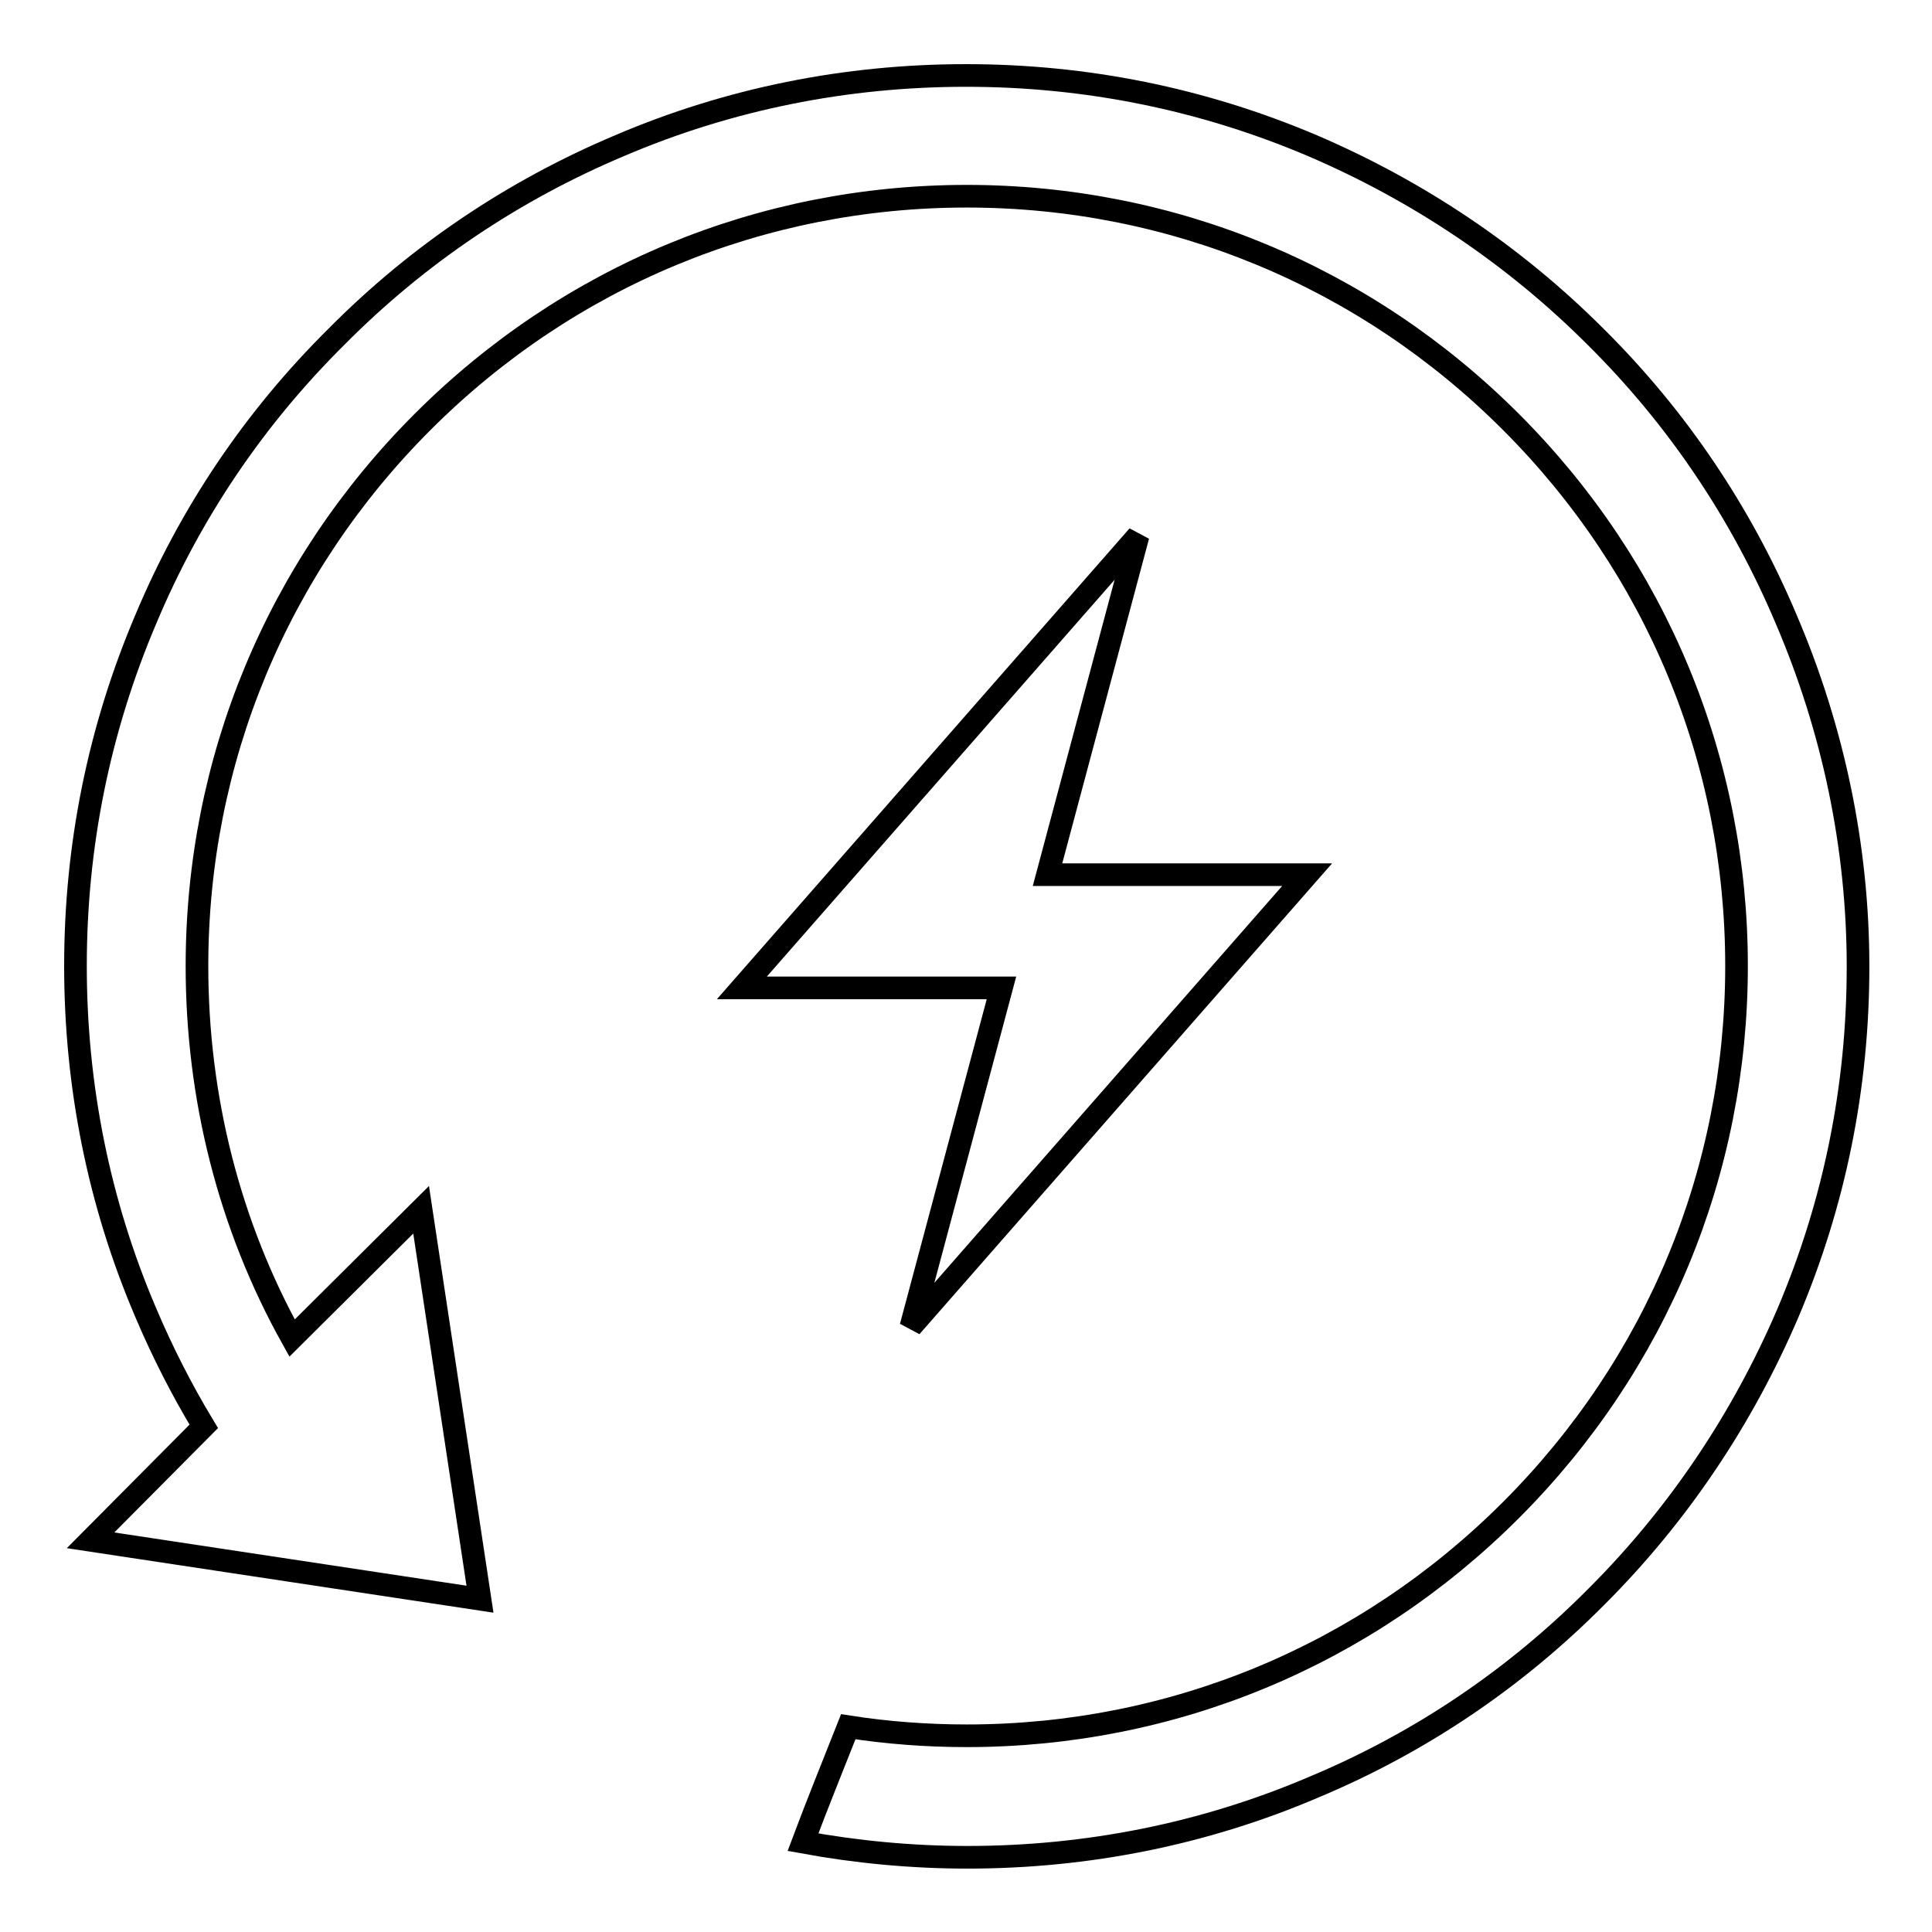
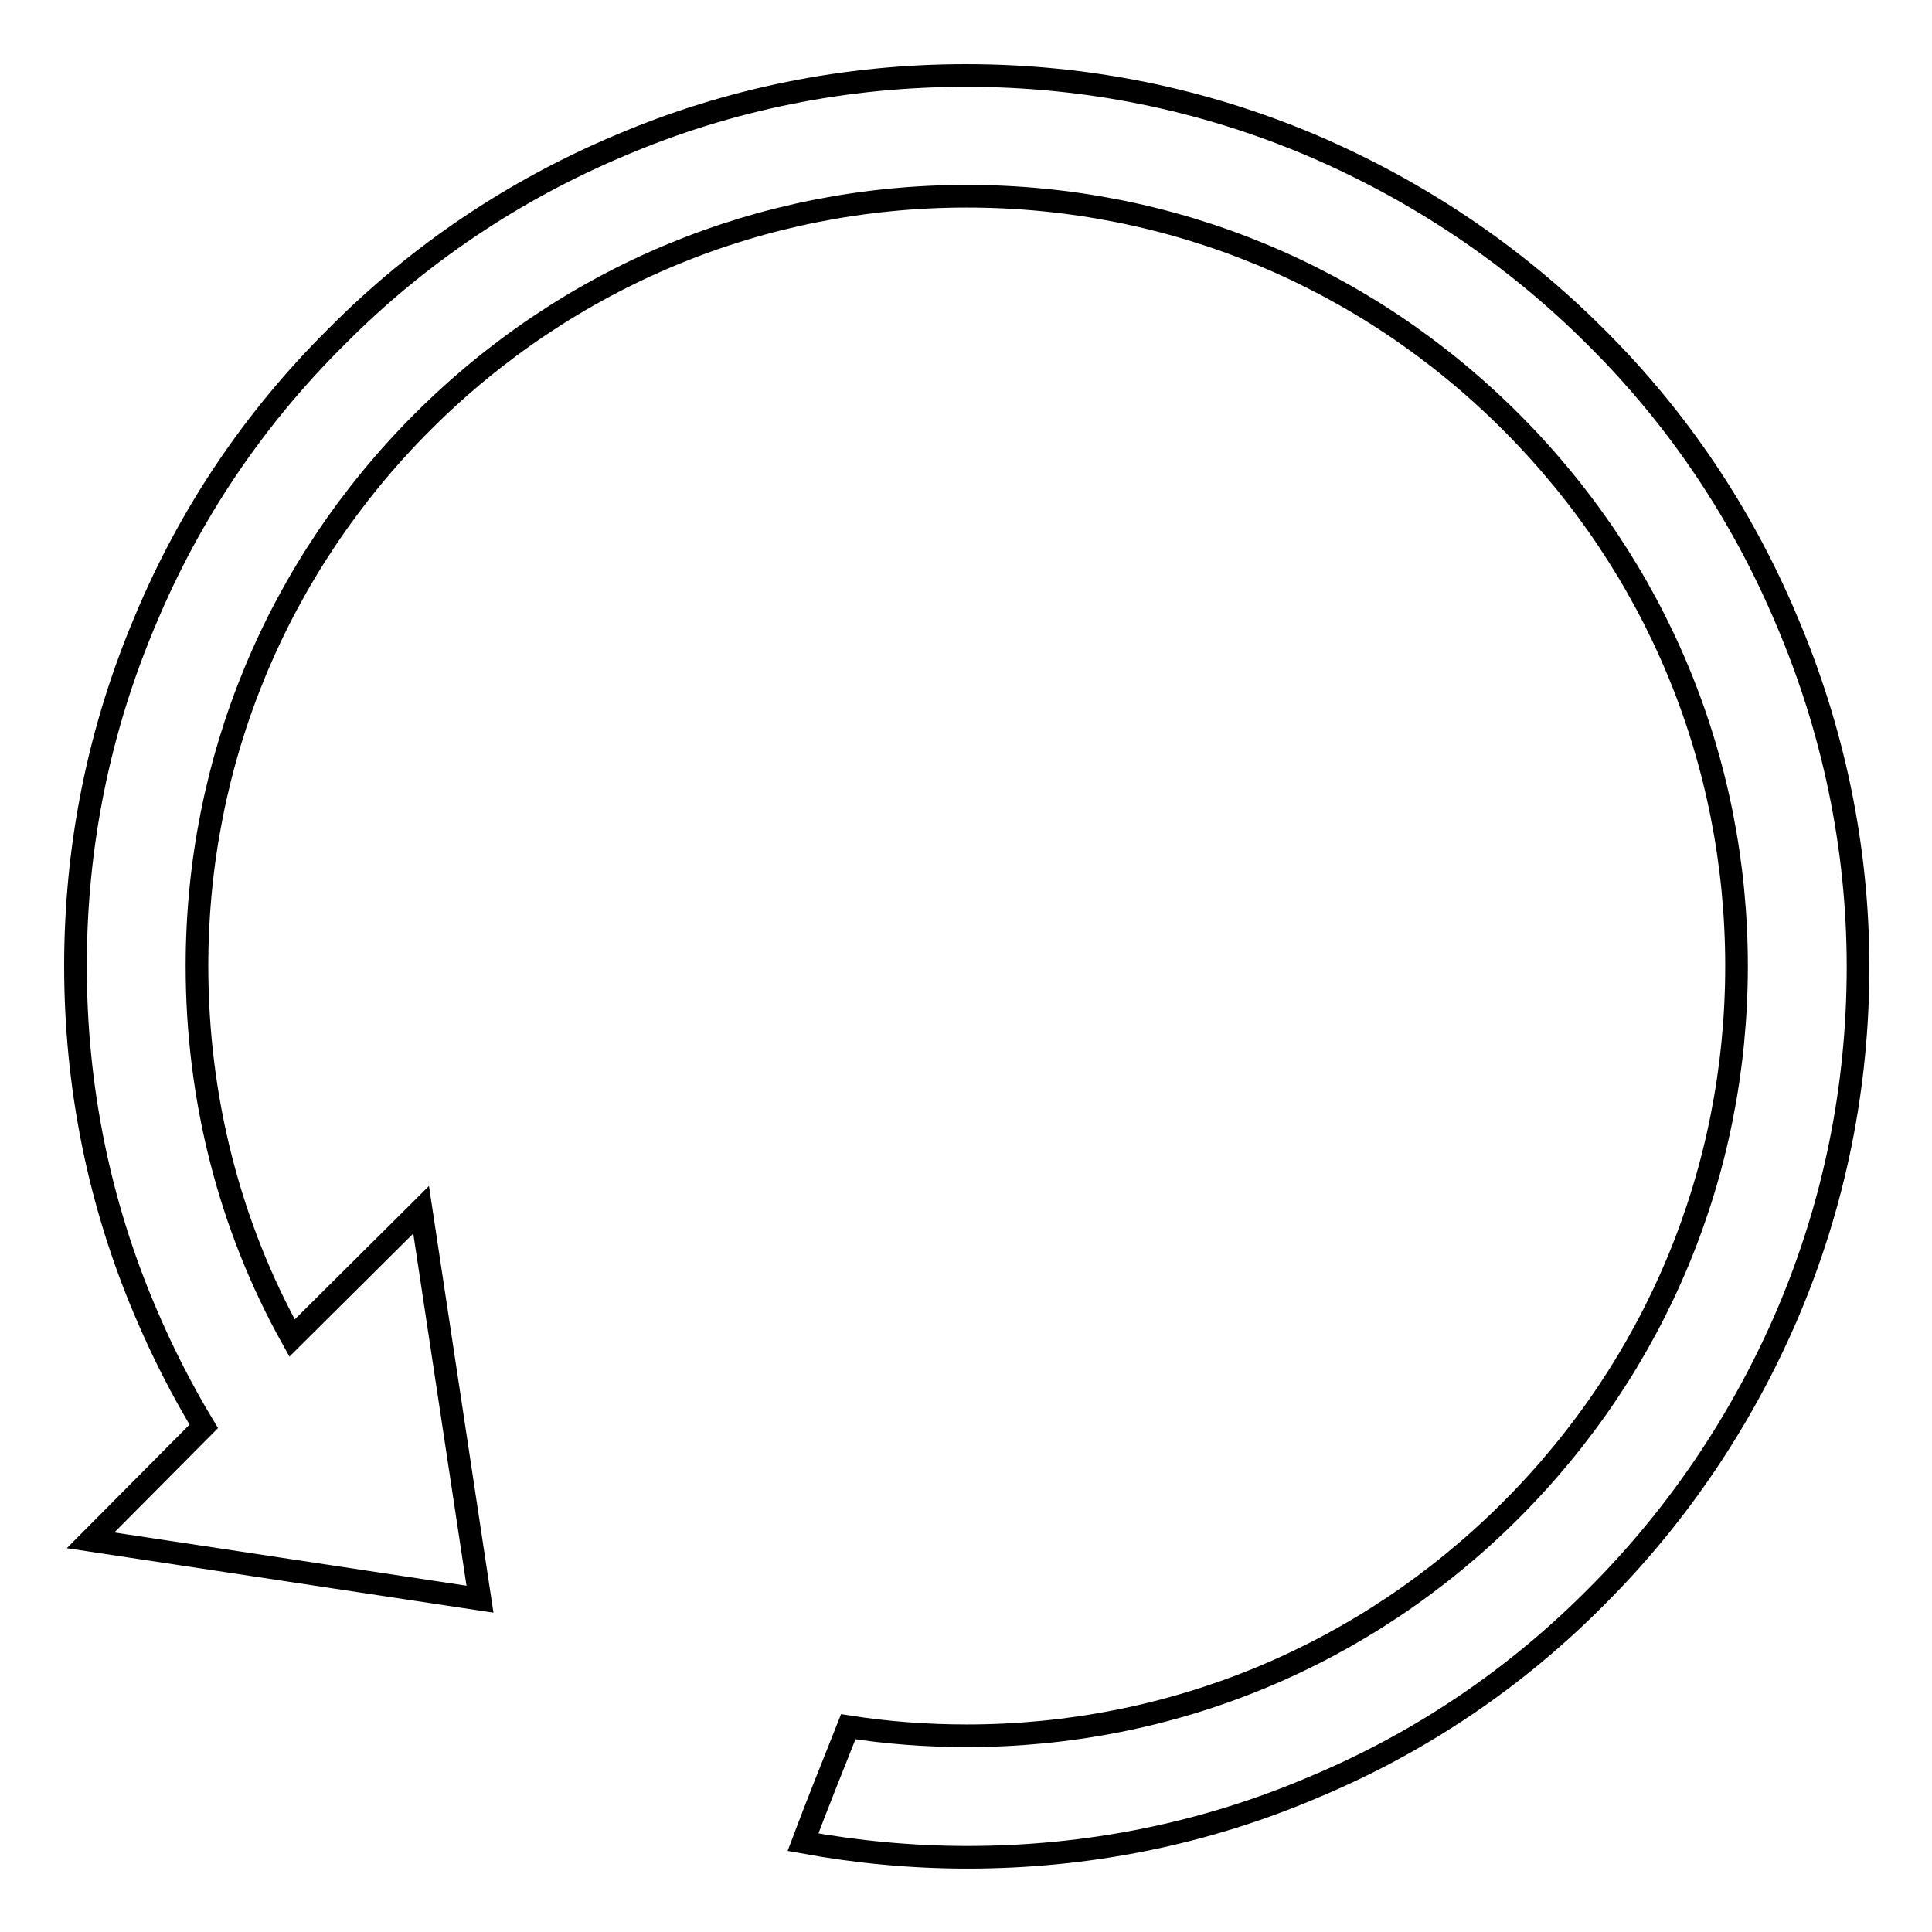
<svg xmlns="http://www.w3.org/2000/svg" version="1.1" x="0px" y="0px" viewBox="0 0 256 256" enable-background="new 0 0 256 256" xml:space="preserve">
  <g>
    <g>
      <path stroke-width="3" fill-opacity="0" stroke="#000000" d="M236.7,82.1c-5.9-14-14.4-26.7-25.3-37.5c-10.8-10.8-23.5-19.3-37.5-25.3c-14.6-6.2-30-9.3-45.9-9.3s-31.4,3.1-45.9,9.3c-14,5.9-26.7,14.4-37.5,25.3C33.7,55.4,25.2,68,19.3,82.1c-6.2,14.6-9.3,30-9.3,45.9s3.1,31.4,9.3,45.9c2.2,5.2,4.8,10.3,7.7,15.1l-15,15.1l51.6,7.8l-7.8-51.6l-17.1,17c-8.3-14.9-12.6-31.8-12.6-49.3c0-27.2,10.6-52.8,29.9-72.1c19.3-19.3,44.9-29.9,72.1-29.9c27.2,0,52.8,10.6,72.1,29.9c19.3,19.3,29.9,44.9,29.9,72.1c0,27.2-10.6,52.8-29.9,72.1c-19.3,19.3-44.9,29.9-72.1,29.9c-5.3,0-10.6-0.4-15.7-1.2c-2.1,5.3-4.2,10.5-6,15.3c7.1,1.3,14.4,2,21.8,2c15.9,0,31.4-3.1,45.9-9.3c14.1-5.9,26.7-14.4,37.5-25.3c10.8-10.8,19.3-23.5,25.3-37.5c6.2-14.6,9.3-30,9.3-45.9S242.9,96.6,236.7,82.1L236.7,82.1z" />
-       <path stroke-width="3" fill-opacity="0" stroke="#000000" d="M98.3,130.9h34.4l-12,44.9l52.5-59.9h-34.4L150.8,71L98.3,130.9z" />
    </g>
  </g>
</svg>